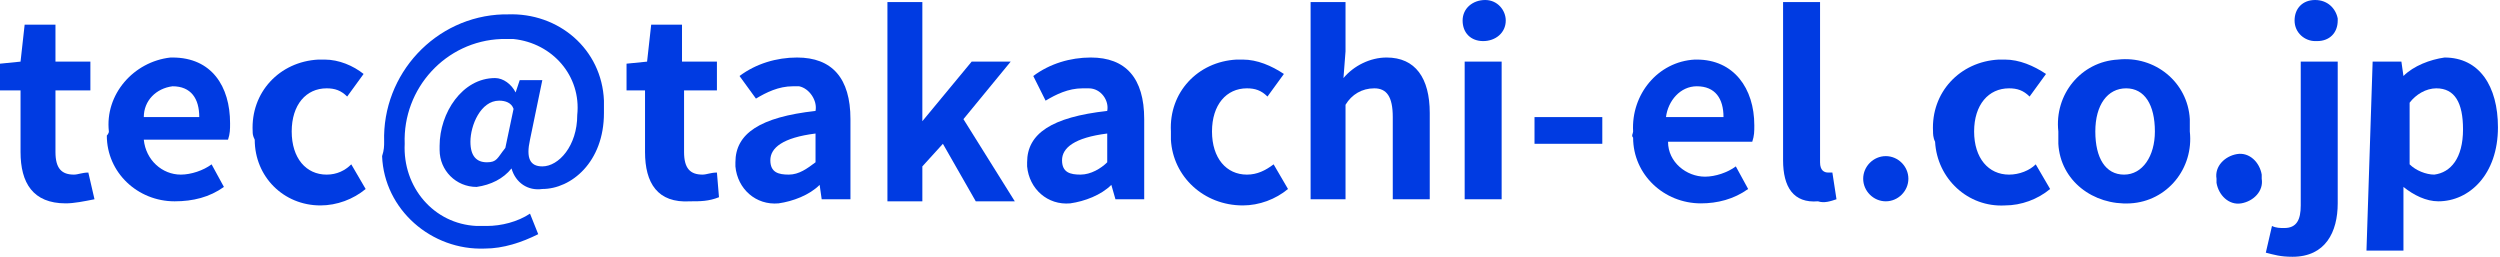
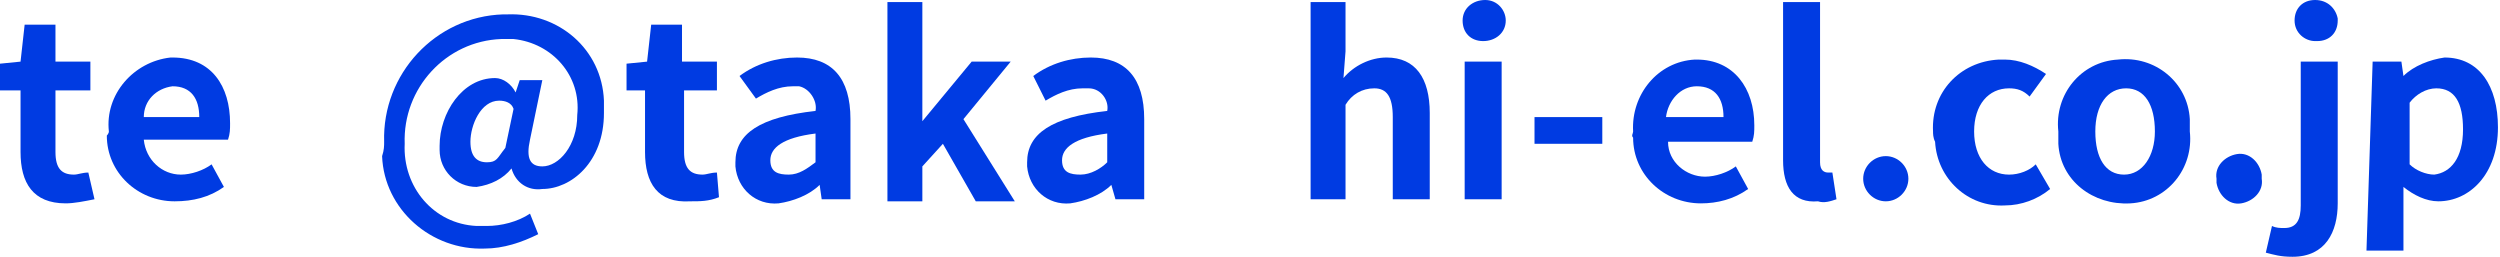
<svg xmlns="http://www.w3.org/2000/svg" version="1.1" id="レイヤー_1" x="0px" y="0px" viewBox="0 0 121.7 12.5" style="enable-background:new 0 0 121.7 12.5;" xml:space="preserve">
  <style type="text/css">
	.st0{fill:#003BE2;}
</style>
  <title>addres-tec</title>
  <g id="レイヤー_2_1_">
    <g id="レイヤー_1-2">
      <path class="st0" d="M1,7.4v-3H0V3.1L1,3l0.2-1.8h1.5V3h1.7v1.4H2.7v3c0,0.8,0.3,1.1,0.9,1.1c0.2,0,0.4-0.1,0.7-0.1l0.3,1.3    C4.1,9.8,3.6,9.9,3.2,9.9C1.6,9.9,1,8.9,1,7.4z" />
      <path class="st0" d="M5.3,6.4C5.1,4.6,6.5,3,8.3,2.8c0,0,0.1,0,0.1,0c1.9,0,2.8,1.4,2.8,3.2c0,0.3,0,0.5-0.1,0.8H7    c0.1,1,0.9,1.7,1.8,1.7c0.5,0,1.1-0.2,1.5-0.5l0.6,1.1c-0.7,0.5-1.5,0.7-2.4,0.7c-1.8,0-3.3-1.4-3.3-3.2C5.2,6.6,5.3,6.5,5.3,6.4z     M9.7,5.7c0-0.9-0.4-1.5-1.3-1.5C7.6,4.3,7,4.9,7,5.7H9.7z" />
-       <path class="st0" d="M12.3,6.4c-0.1-1.9,1.3-3.4,3.2-3.5c0.1,0,0.2,0,0.3,0c0.7,0,1.4,0.3,1.9,0.7l-0.8,1.1    c-0.3-0.3-0.6-0.4-1-0.4c-1,0-1.7,0.8-1.7,2.1s0.7,2.1,1.7,2.1c0.5,0,0.9-0.2,1.2-0.5l0.7,1.2c-0.6,0.5-1.4,0.8-2.2,0.8    c-1.8,0-3.2-1.4-3.2-3.2C12.3,6.6,12.3,6.5,12.3,6.4z" />
      <path class="st0" d="M18.7,6.9c-0.1-3.3,2.5-6.1,5.8-6.2c0.1,0,0.2,0,0.2,0c2.5-0.1,4.6,1.7,4.7,4.2c0,0.2,0,0.4,0,0.6    c0,2.4-1.6,3.7-3,3.7c-0.7,0.1-1.3-0.3-1.5-1l0,0c-0.4,0.5-1,0.8-1.7,0.9c-1,0-1.8-0.8-1.8-1.8c0-0.1,0-0.1,0-0.2    c0-1.6,1.1-3.3,2.7-3.3c0.4,0,0.8,0.3,1,0.7l0,0l0.2-0.6h1.1l-0.6,2.9c-0.2,0.9,0,1.3,0.6,1.3c0.8,0,1.7-1,1.7-2.5    c0.2-1.9-1.2-3.5-3.1-3.7c-0.2,0-0.4,0-0.6,0c-2.7,0.1-4.8,2.4-4.7,5.1c0,0,0,0,0,0c-0.1,2.1,1.4,3.9,3.5,4c0.2,0,0.3,0,0.5,0    c0.7,0,1.5-0.2,2.1-0.6l0.4,1c-0.8,0.4-1.7,0.7-2.6,0.7c-2.6,0.1-4.9-1.9-5-4.5C18.7,7.3,18.7,7.1,18.7,6.9z M24.6,7.2l0.4-1.9    c-0.1-0.3-0.4-0.4-0.7-0.4c-0.9,0-1.4,1.2-1.4,2c0,0.7,0.3,1,0.8,1S24.2,7.7,24.6,7.2z" />
      <path class="st0" d="M31.4,7.4v-3h-0.9V3.1l1-0.1l0.2-1.8h1.5V3h1.7v1.4h-1.6v3c0,0.8,0.3,1.1,0.9,1.1c0.2,0,0.4-0.1,0.7-0.1    L35,9.6c-0.5,0.2-0.9,0.2-1.4,0.2C32,9.9,31.4,8.9,31.4,7.4z" />
      <path class="st0" d="M35.8,7.9c0-1.4,1.2-2.2,3.9-2.5c0.1-0.5-0.3-1.1-0.8-1.2c-0.1,0-0.2,0-0.3,0c-0.7,0-1.3,0.3-1.8,0.6L36,3.7    c0.8-0.6,1.8-0.9,2.8-0.9c1.7,0,2.6,1,2.6,3v3.9H40L39.9,9l0,0c-0.5,0.5-1.3,0.8-2,0.9c-1.1,0.1-2-0.7-2.1-1.8    C35.8,8,35.8,8,35.8,7.9z M39.7,7.9V6.5c-1.6,0.2-2.2,0.7-2.2,1.3s0.4,0.7,0.9,0.7C38.9,8.5,39.3,8.2,39.7,7.9L39.7,7.9z" />
      <path class="st0" d="M43.2,0.1h1.7v5.8l0,0L47.3,3h1.9l-2.3,2.8l2.5,4h-1.9l-1.6-2.8l-1,1.1v1.7h-1.7V0.1z" />
      <path class="st0" d="M50,7.9c0-1.4,1.2-2.2,3.9-2.5C54,4.9,53.6,4.3,53,4.3c-0.1,0-0.2,0-0.3,0c-0.7,0-1.3,0.3-1.8,0.6l-0.6-1.2    c0.8-0.6,1.8-0.9,2.8-0.9c1.7,0,2.6,1,2.6,3v3.9h-1.4L54.1,9l0,0c-0.5,0.5-1.3,0.8-2,0.9C51,10,50.1,9.2,50,8.1    C50,8.1,50,8,50,7.9z M53.9,7.9V6.5c-1.6,0.2-2.2,0.7-2.2,1.3s0.4,0.7,0.9,0.7C53.1,8.5,53.6,8.2,53.9,7.9L53.9,7.9z" />
-       <path class="st0" d="M57,6.4c-0.1-1.9,1.3-3.4,3.2-3.5c0.1,0,0.2,0,0.3,0c0.7,0,1.4,0.3,2,0.7l-0.8,1.1c-0.3-0.3-0.6-0.4-1-0.4    c-1,0-1.7,0.8-1.7,2.1s0.7,2.1,1.7,2.1c0.5,0,0.9-0.2,1.3-0.5l0.7,1.2c-0.6,0.5-1.4,0.8-2.2,0.8C58.6,10,57.1,8.6,57,6.8    C57,6.7,57,6.5,57,6.4z" />
      <path class="st0" d="M63.7,0.1h1.8v2.4l-0.1,1.3c0.5-0.6,1.3-1,2.1-1c1.4,0,2.1,1,2.1,2.7v4.2h-1.8v-4c0-1-0.3-1.4-0.9-1.4    c-0.6,0-1.1,0.3-1.4,0.8v4.6h-1.7V0.1z" />
      <path class="st0" d="M71.2,1c0-0.6,0.5-1,1.1-1c0.6,0,1,0.5,1,1c0,0.6-0.5,1-1.1,1C71.6,2,71.2,1.6,71.2,1z M71.3,3h1.8v6.7h-1.8    V3z" />
      <path class="st0" d="M74.7,5.7H78v1.3h-3.3V5.7z" />
      <path class="st0" d="M79.5,6.4c-0.1-1.8,1.2-3.4,3-3.5c0,0,0.1,0,0.1,0c1.8,0,2.8,1.4,2.8,3.2c0,0.3,0,0.5-0.1,0.8h-4.1    c0,1,0.9,1.7,1.8,1.7c0.5,0,1.1-0.2,1.5-0.5l0.6,1.1c-0.7,0.5-1.5,0.7-2.3,0.7c-1.8,0-3.3-1.4-3.3-3.2C79.4,6.6,79.5,6.5,79.5,6.4    z M83.9,5.7c0-0.9-0.4-1.5-1.3-1.5c-0.8,0-1.4,0.7-1.5,1.5H83.9z" />
      <path class="st0" d="M86.8,7.8V0.1h1.8v7.8c0,0.4,0.2,0.5,0.4,0.5h0.2l0.2,1.3c-0.3,0.1-0.6,0.2-0.9,0.1    C87.3,9.9,86.8,9.1,86.8,7.8z" />
      <path class="st0" d="M90.7,8.7c0-0.6,0.5-1.1,1.1-1.1c0.6,0,1.1,0.5,1.1,1.1c0,0,0,0,0,0c0,0.6-0.5,1.1-1.1,1.1    C91.2,9.8,90.7,9.3,90.7,8.7C90.7,8.7,90.7,8.7,90.7,8.7z" />
      <path class="st0" d="M94.1,6.4c-0.1-1.9,1.3-3.4,3.2-3.5c0.1,0,0.2,0,0.3,0c0.7,0,1.4,0.3,2,0.7l-0.8,1.1c-0.3-0.3-0.6-0.4-1-0.4    c-1,0-1.7,0.8-1.7,2.1s0.7,2.1,1.7,2.1c0.5,0,1-0.2,1.3-0.5l0.7,1.2c-0.6,0.5-1.4,0.8-2.2,0.8c-1.8,0.1-3.3-1.3-3.4-3.1    C94.1,6.7,94.1,6.5,94.1,6.4z" />
      <path class="st0" d="M100.2,6.4c-0.2-1.8,1.1-3.4,2.9-3.5c1.8-0.2,3.4,1.1,3.5,2.9c0,0.2,0,0.4,0,0.6c0.2,1.8-1.1,3.4-2.9,3.5    s-3.4-1.1-3.5-2.9C100.2,6.8,100.2,6.6,100.2,6.4z M104.9,6.4c0-1.3-0.5-2.1-1.4-2.1S102,5.1,102,6.4s0.5,2.1,1.4,2.1    S104.9,7.6,104.9,6.4z" />
      <path class="st0" d="M107.9,8.7c-0.1-0.6,0.4-1.1,1-1.2s1.1,0.4,1.2,1c0,0.1,0,0.1,0,0.2c0.1,0.6-0.4,1.1-1,1.2    c-0.6,0.1-1.1-0.4-1.2-1C107.9,8.9,107.9,8.8,107.9,8.7z" />
      <path class="st0" d="M110.3,12.3l0.3-1.3c0.2,0.1,0.4,0.1,0.6,0.1c0.6,0,0.8-0.4,0.8-1.1V3h1.8v6.9c0,1.4-0.6,2.6-2.2,2.6    C111,12.5,110.7,12.4,110.3,12.3z M111.7,1c0-0.6,0.4-1,1-1c0.6,0,1,0.4,1.1,0.9c0,0,0,0,0,0.1c0,0.6-0.4,1-1,1c0,0,0,0-0.1,0    C112.2,2,111.7,1.6,111.7,1z" />
      <path class="st0" d="M115.5,3h1.4l0.1,0.7l0,0c0.5-0.5,1.3-0.8,2-0.9c1.7,0,2.6,1.4,2.6,3.4c0,2.3-1.4,3.6-2.9,3.6    c-0.6,0-1.2-0.3-1.7-0.7v1.1v2h-1.8L115.5,3z M119.9,6.3c0-1.3-0.4-2-1.3-2c-0.5,0-1,0.3-1.3,0.7v3c0.3,0.3,0.8,0.5,1.2,0.5    C119.3,8.4,119.9,7.7,119.9,6.3z" />
    </g>
  </g>
</svg>